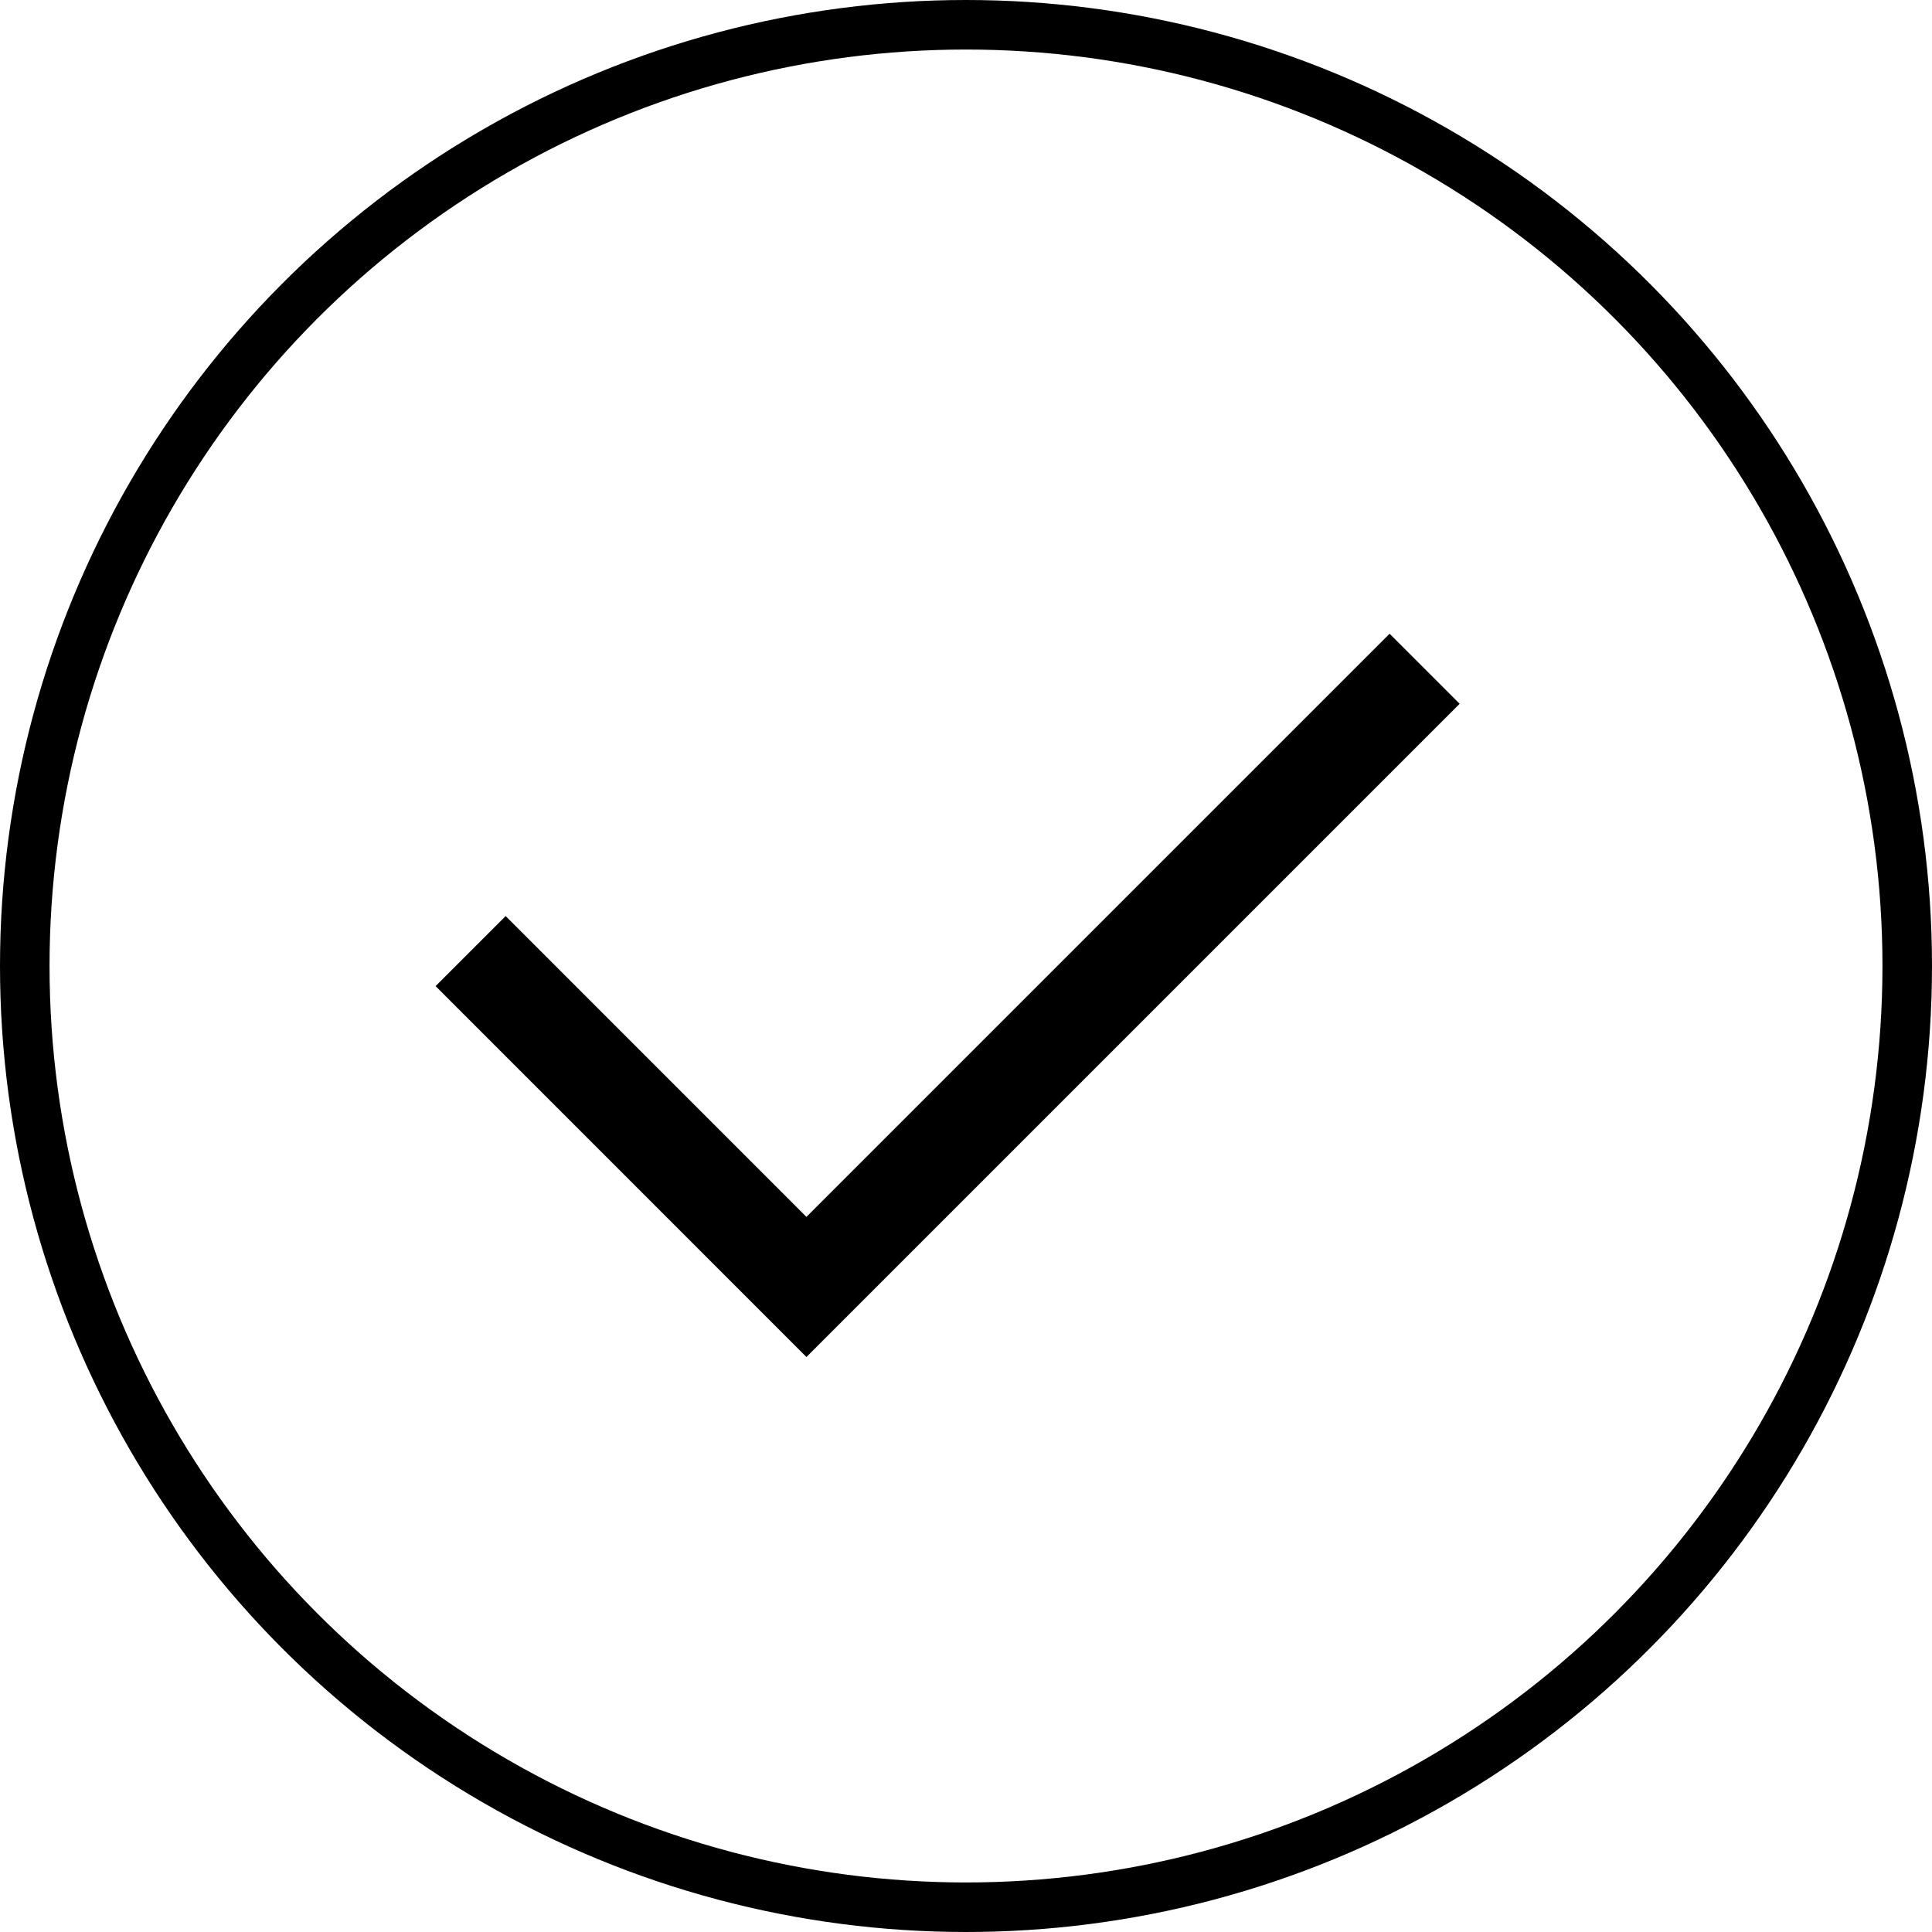
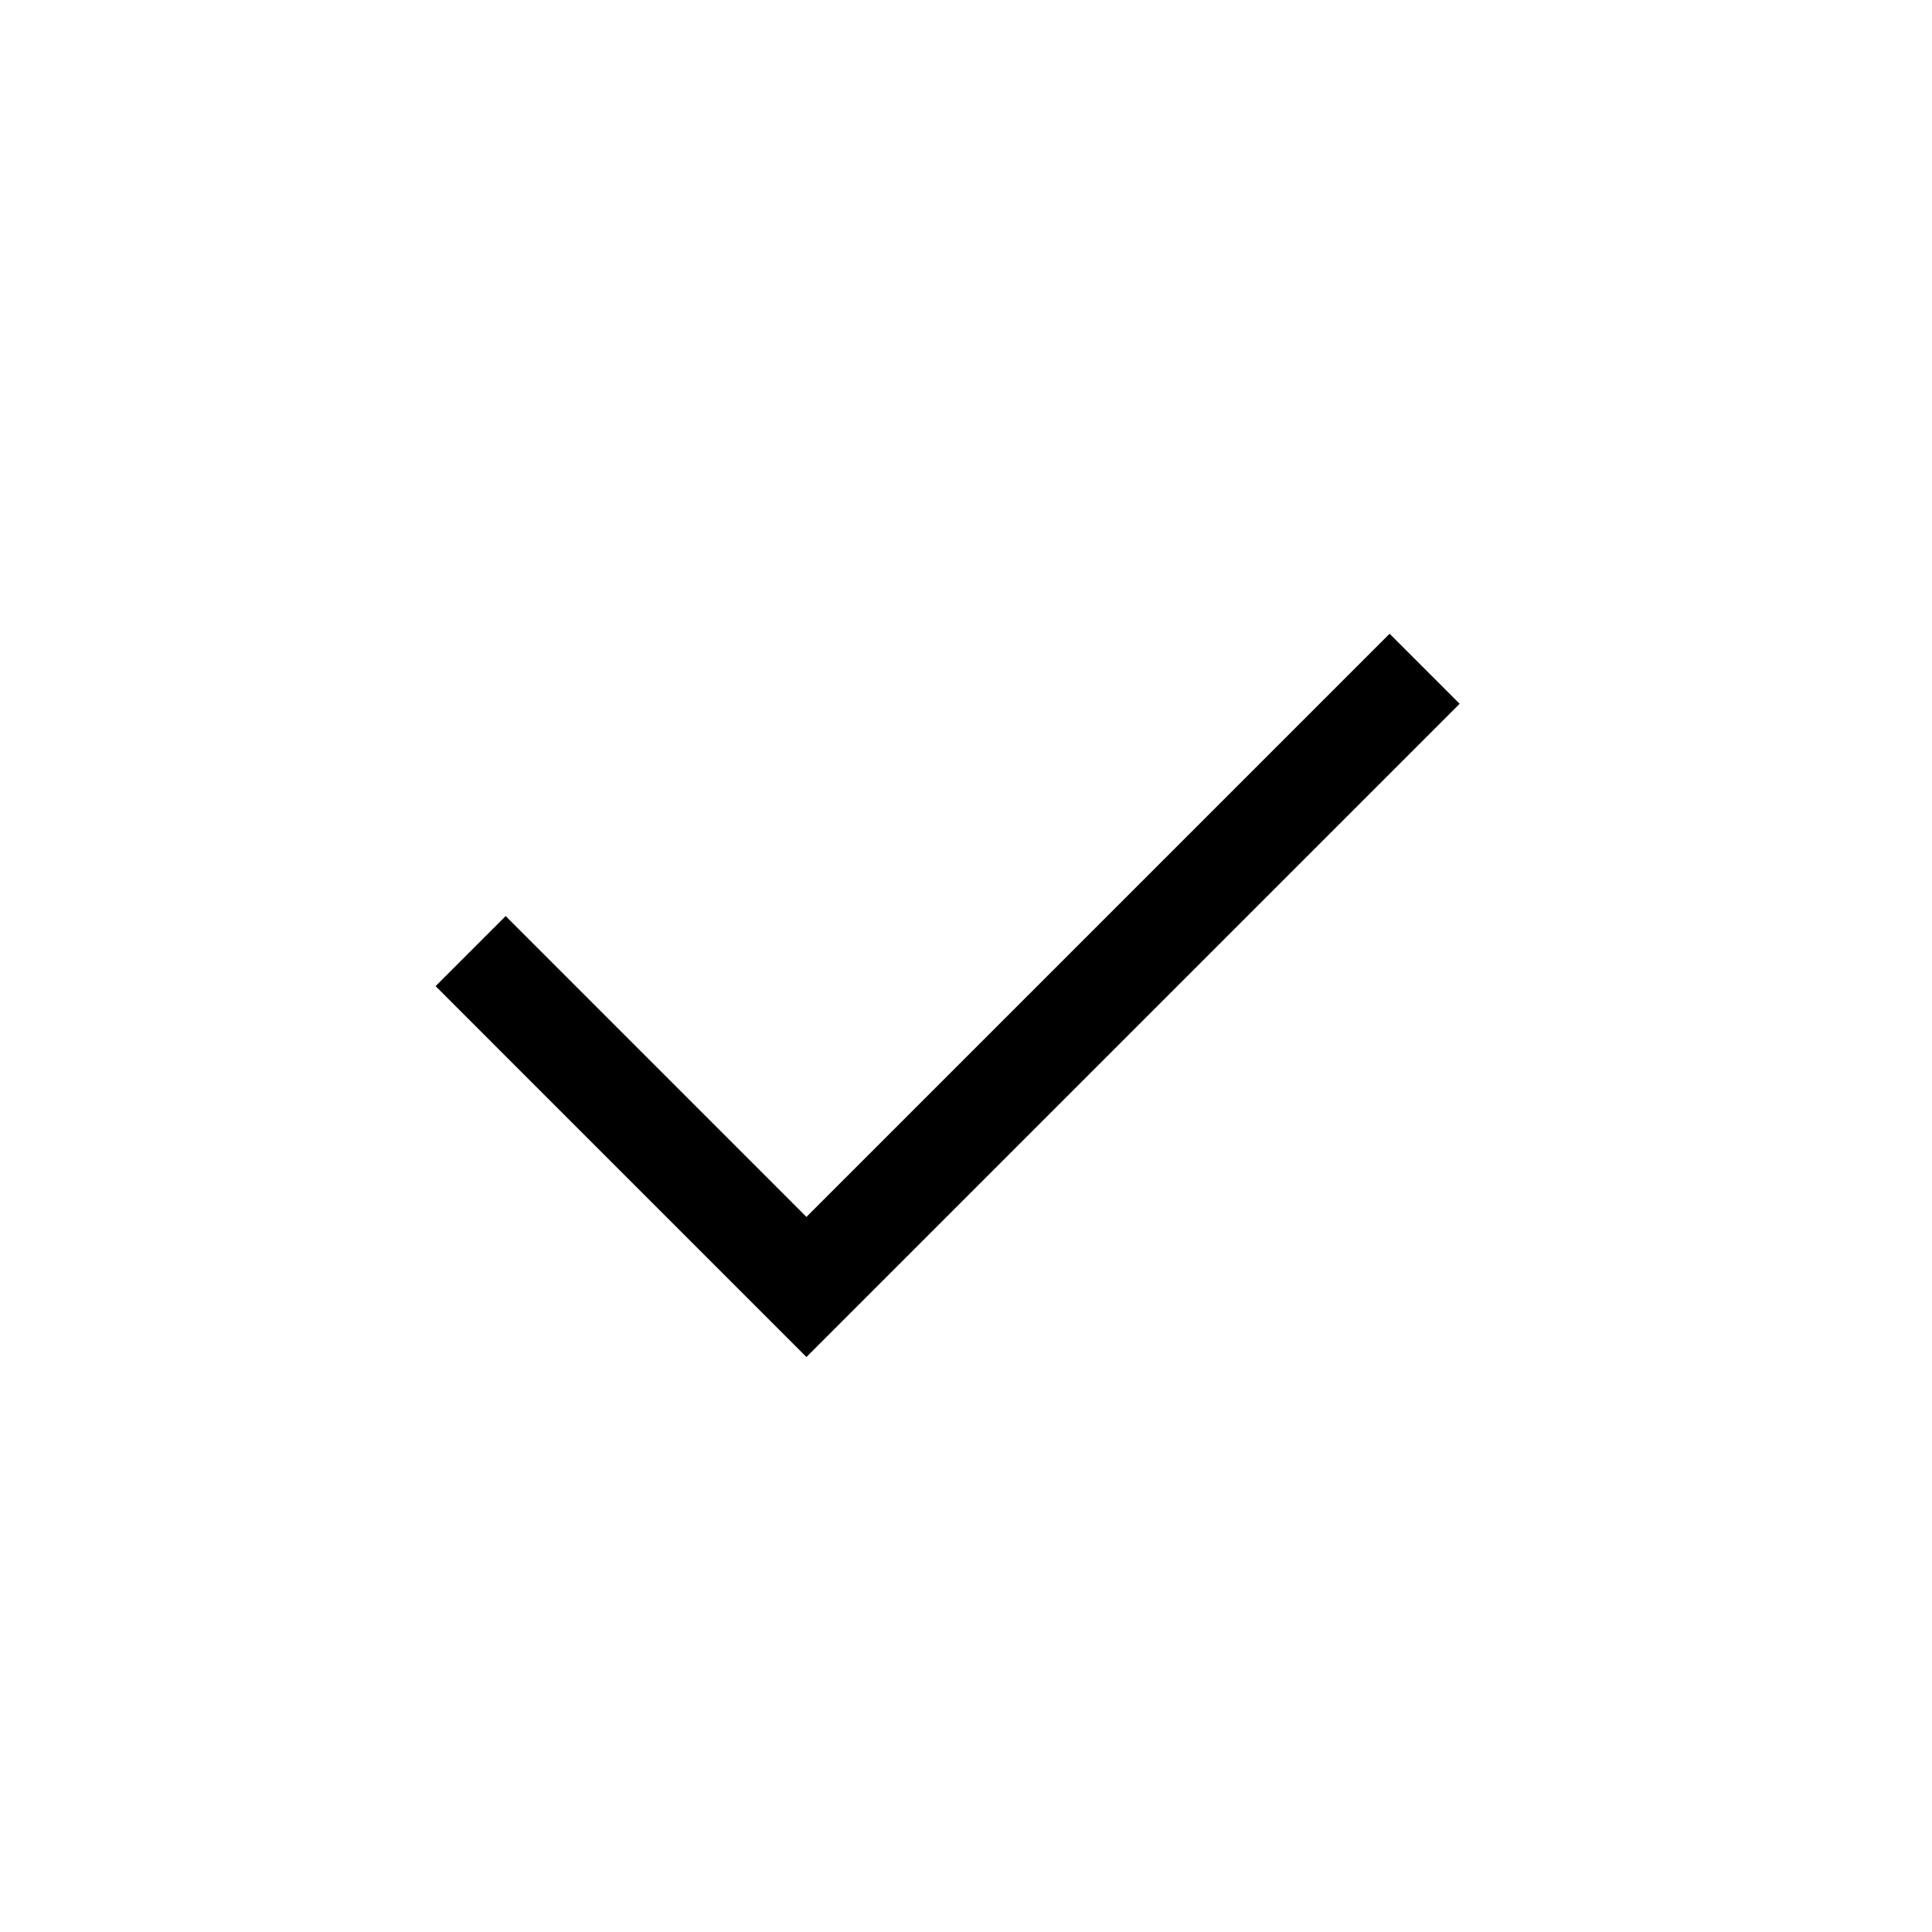
<svg xmlns="http://www.w3.org/2000/svg" width="39" height="39" viewBox="0 0 39 39">
  <g id="Group_3330" data-name="Group 3330" transform="translate(-350 -1371)">
    <g id="Ellipse_63" data-name="Ellipse 63" transform="translate(350 1371)" fill="none" stroke="#010000" stroke-width="1">
-       <circle cx="19.5" cy="19.5" r="19.5" stroke="none" />
-       <circle cx="19.5" cy="19.5" r="19" fill="none" />
-     </g>
+       </g>
    <path id="Path_6124" data-name="Path 6124" d="M16367.05,1493.5l6.779,6.78,12.479-12.479" transform="translate(-16007.55 -103.301)" fill="none" stroke="#010000" stroke-width="2" />
  </g>
</svg>